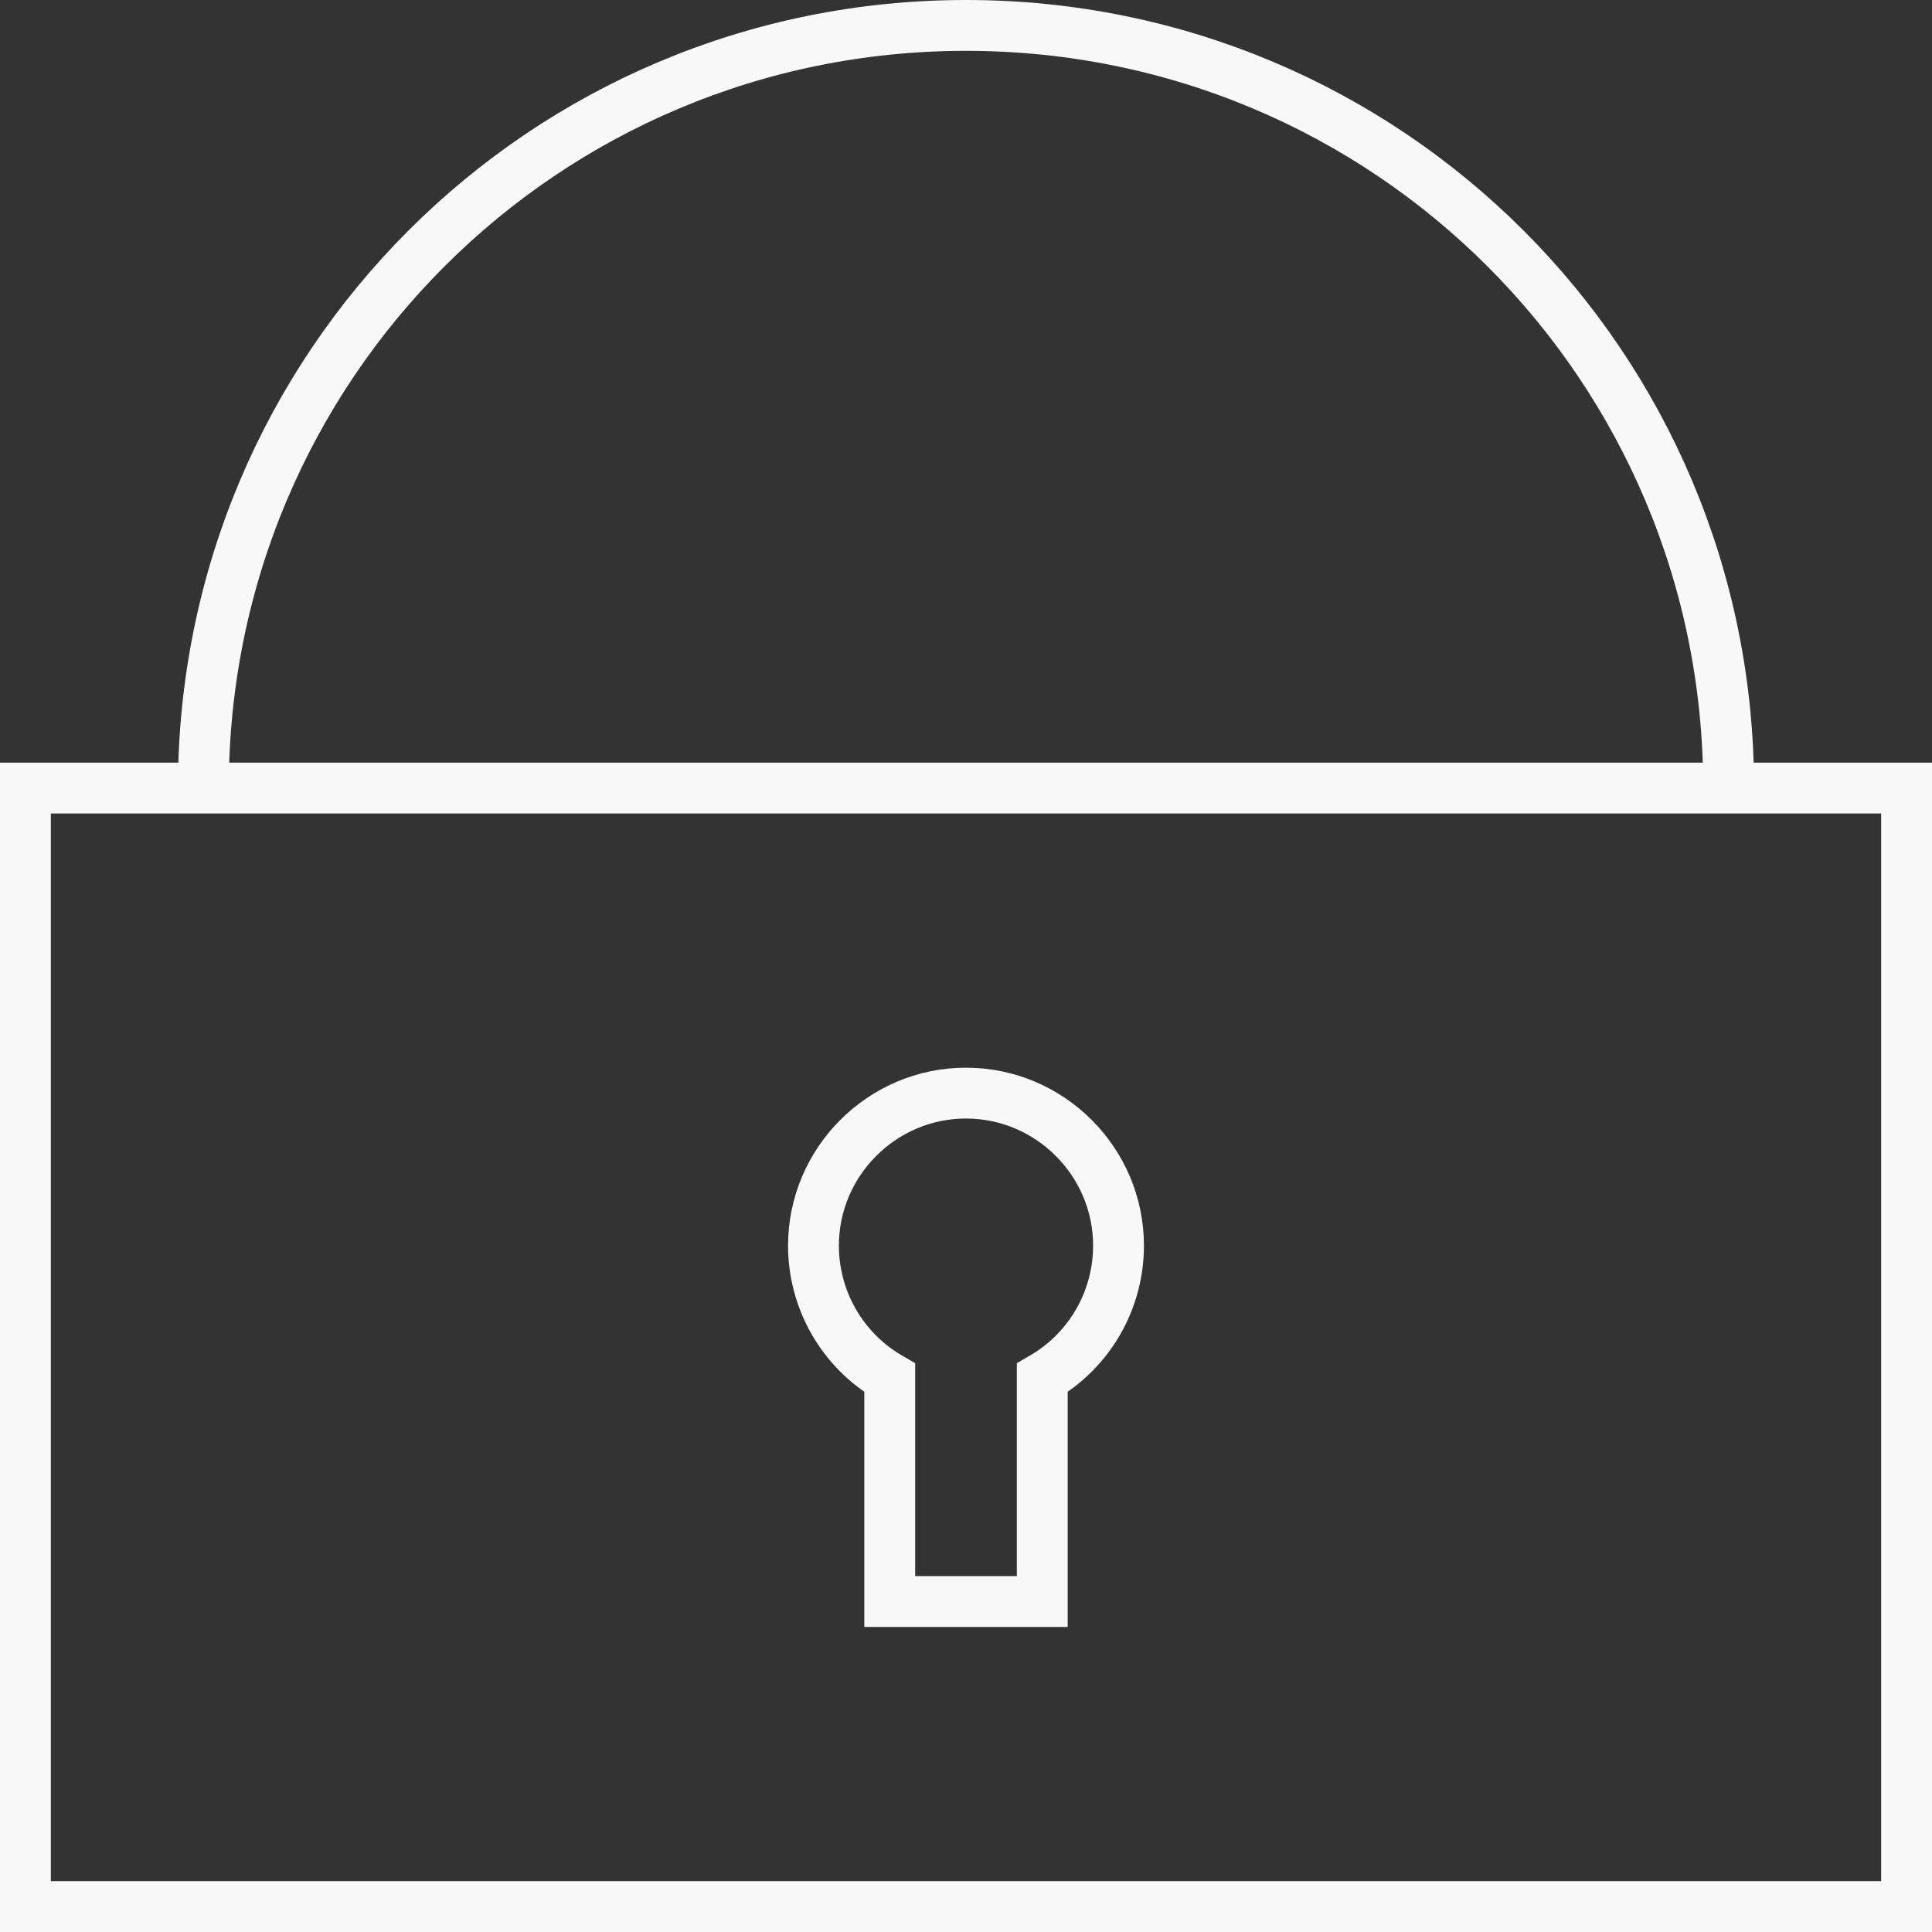
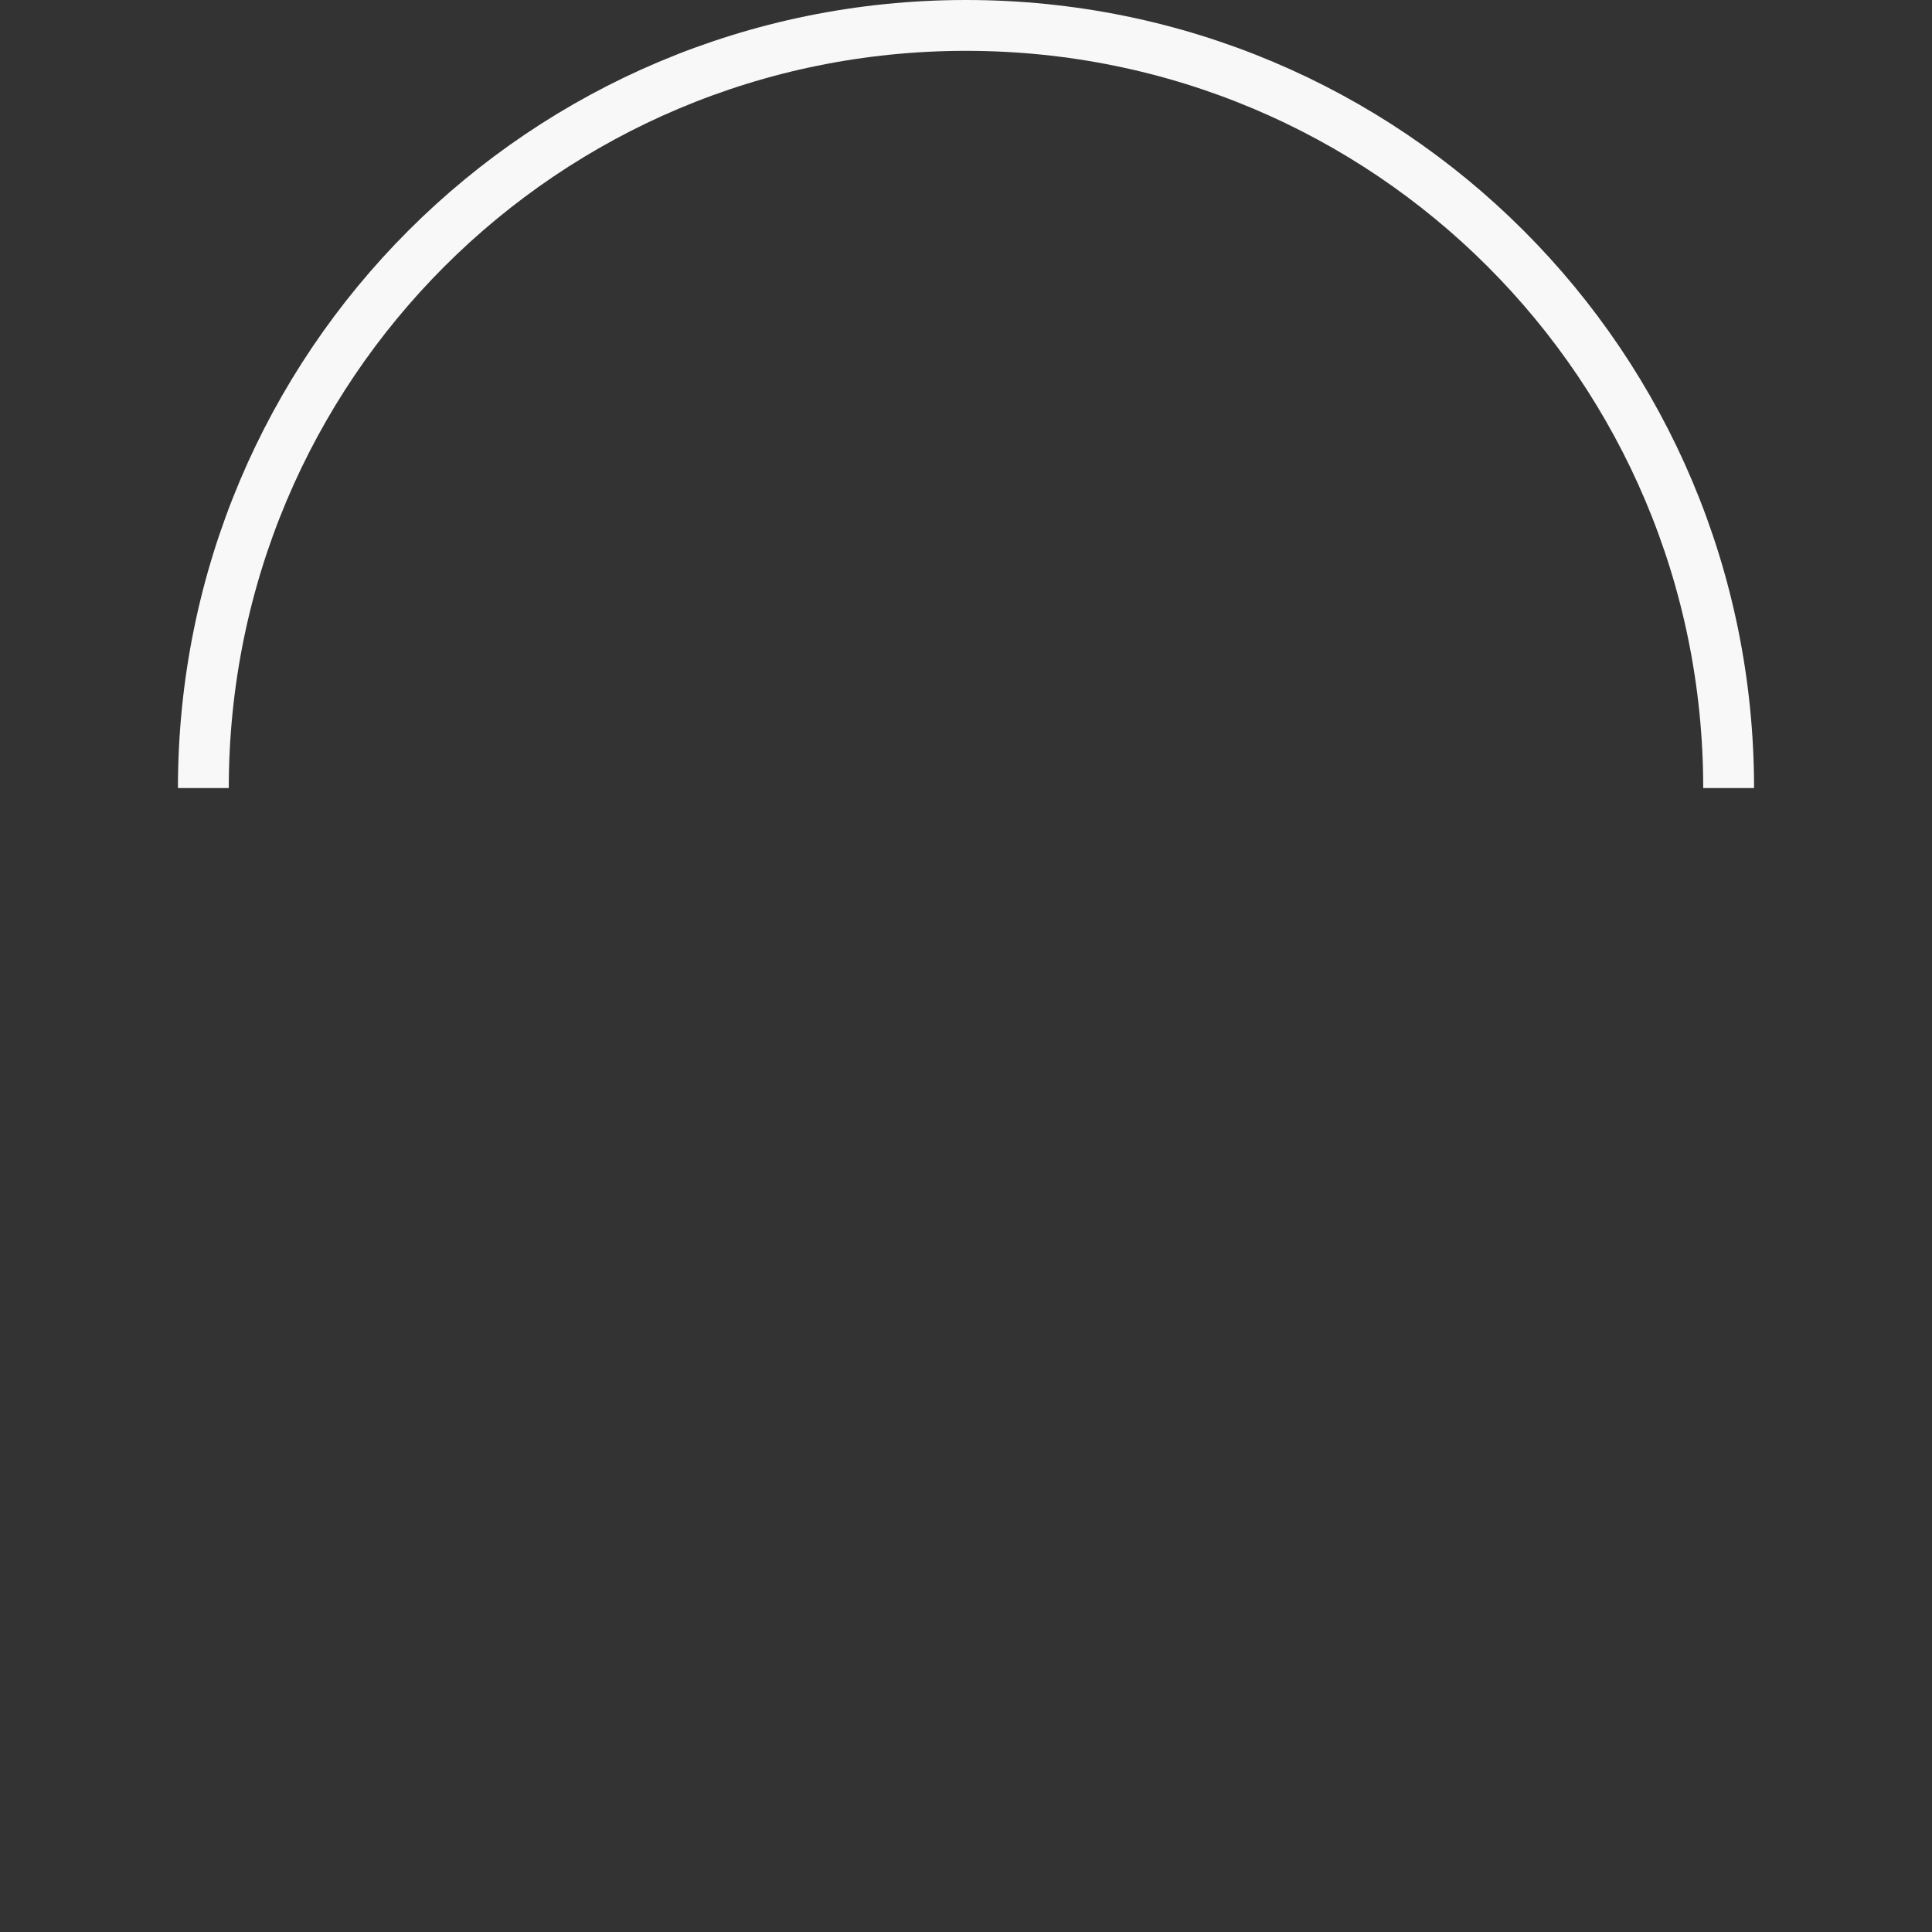
<svg xmlns="http://www.w3.org/2000/svg" version="1.1" id="Слой_1" x="0px" y="0px" width="76px" height="76px" viewBox="0 0 76 76" style="enable-background:new 0 0 76 76;" xml:space="preserve">
  <rect x="0" y="0" width="76" height="76" fill="#333333" stroke="none" />
  <style type="text/css">
	.st0{fill:none;stroke:#F8F8F8;stroke-width:2;stroke-miterlimit:20;}
</style>
-   <path class="st0" d="M1,31L1,31h74v44H1l0,0V31z" />
  <path class="st0" d="M68,31C68,14.4,54.6,1,38,1S8,14.4,8,31" />
-   <path class="st0" d="M32,49c0-3.3,2.7-6,6-6c3.3,0,6,2.7,6,6c0,2.1-1.1,4.1-3,5.2V63h-6v-8.8C33.1,53.1,32,51.1,32,49z" />
</svg>